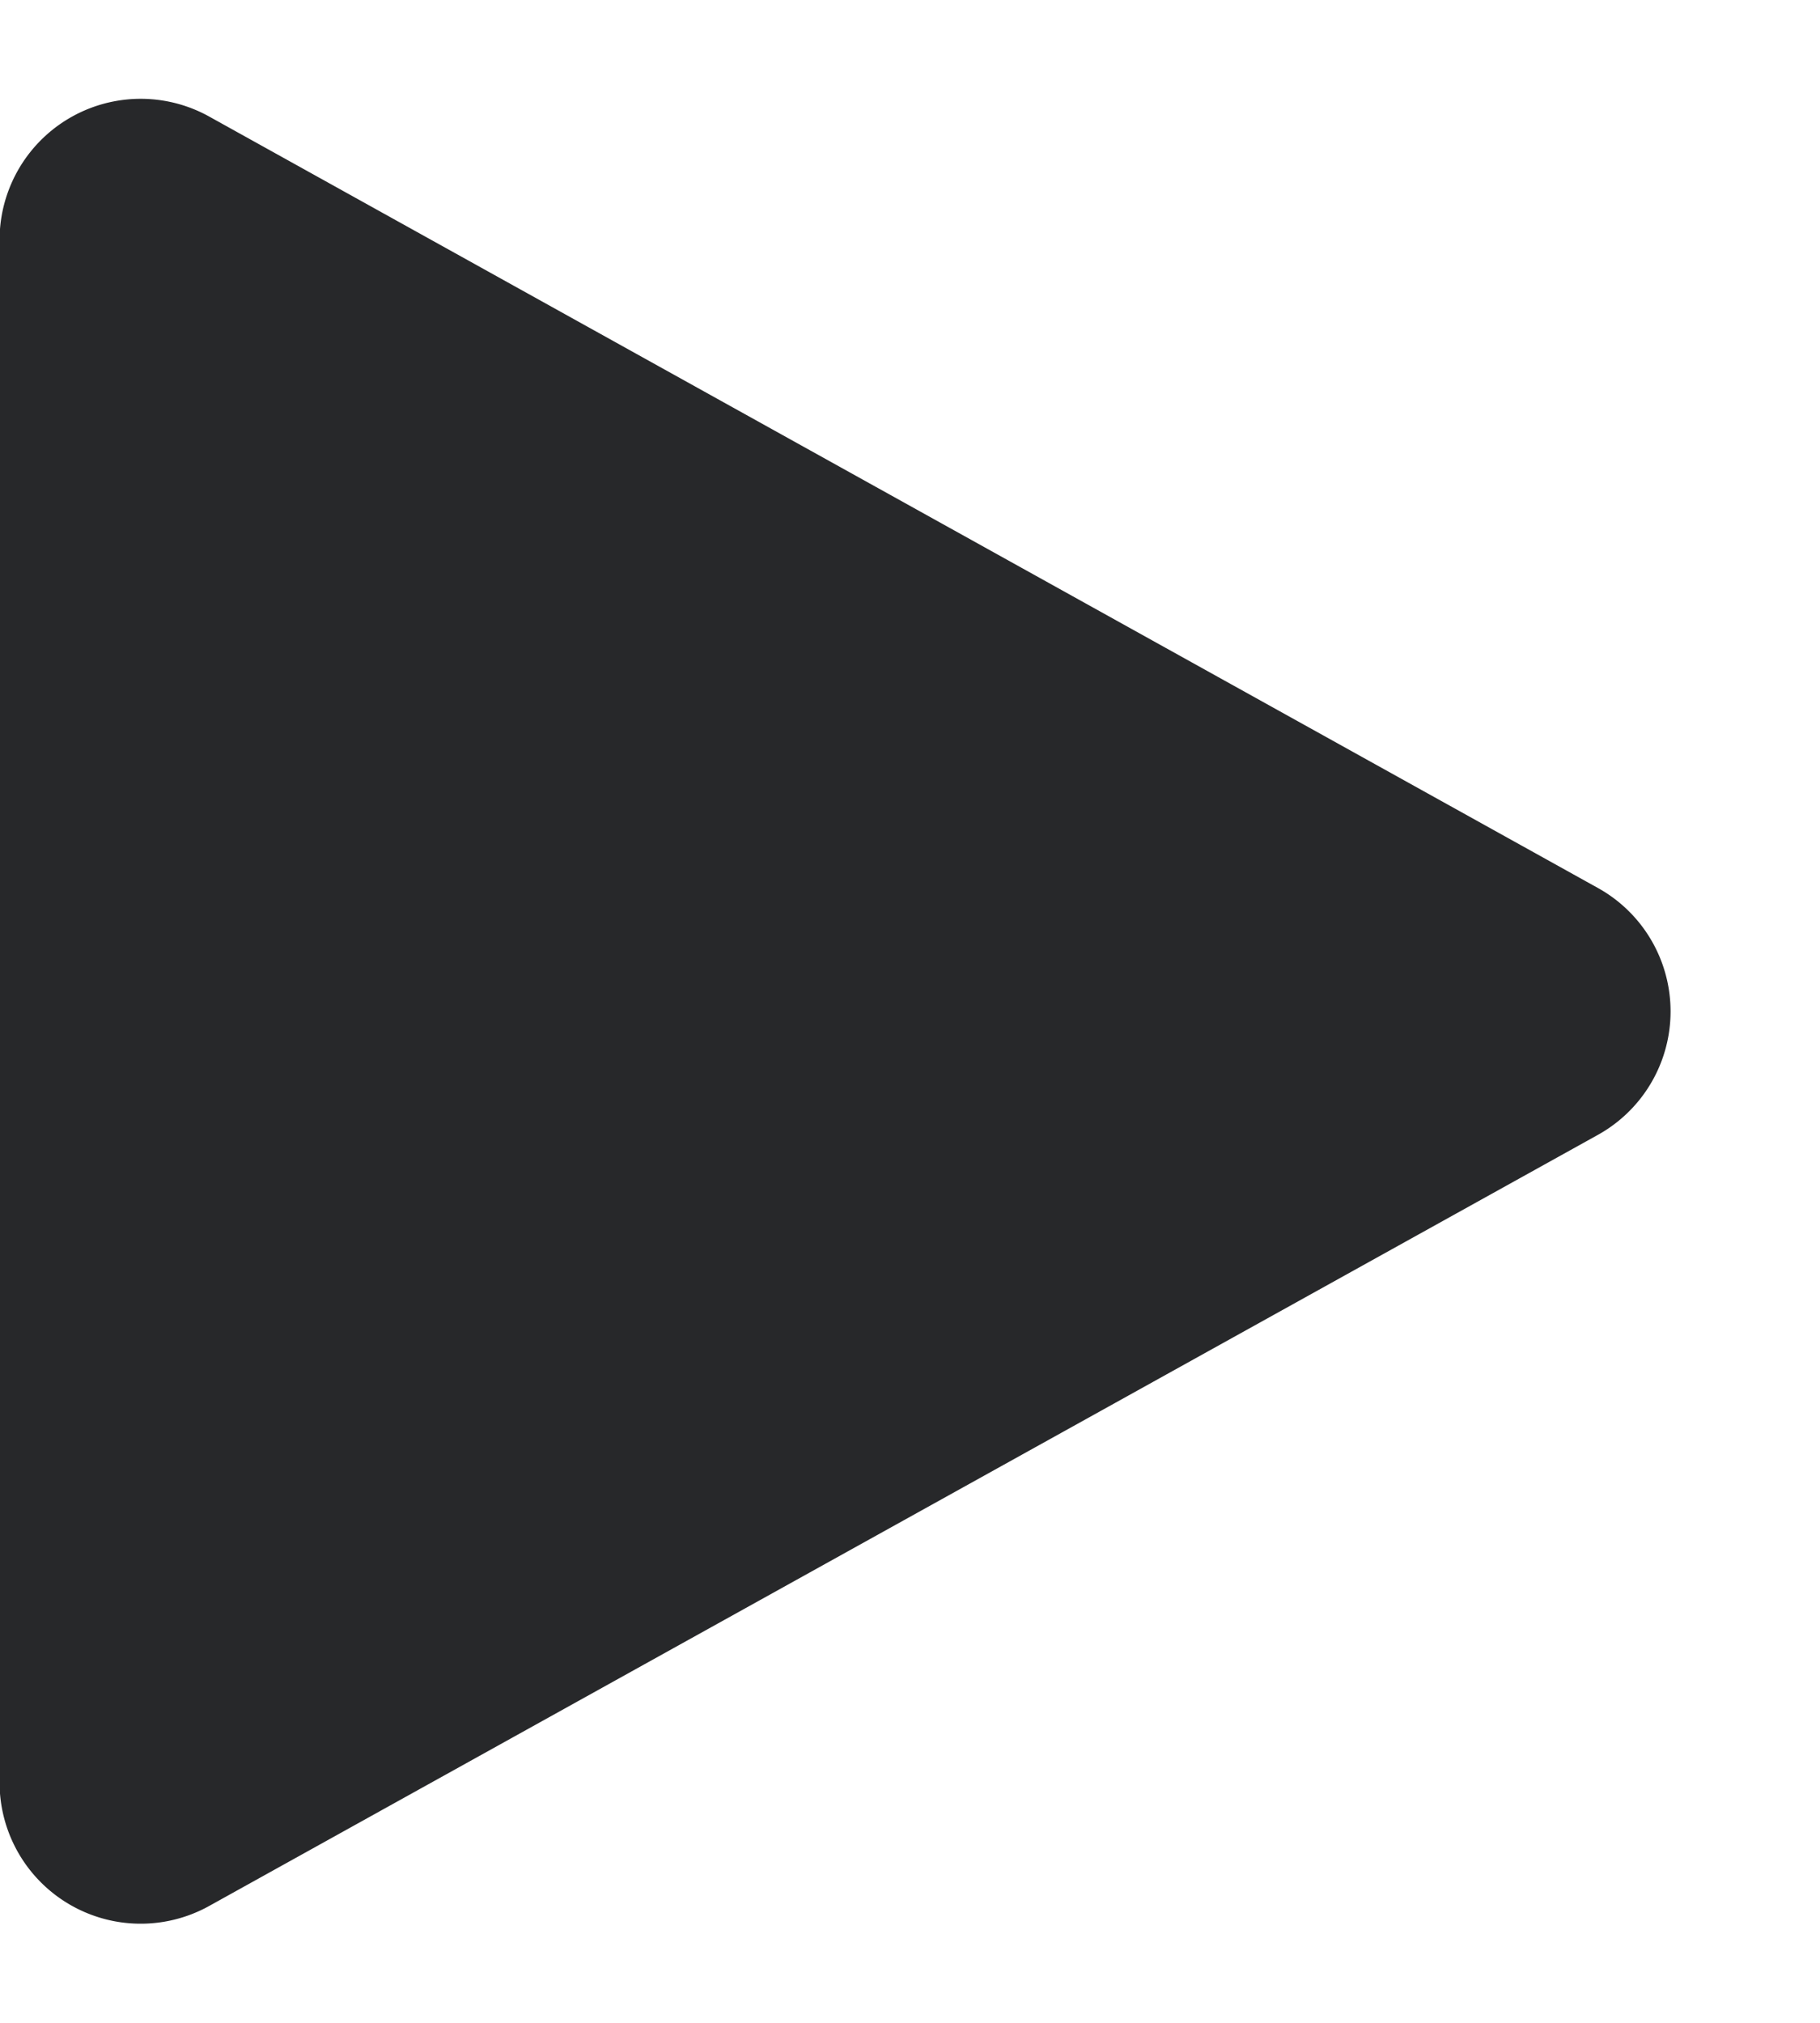
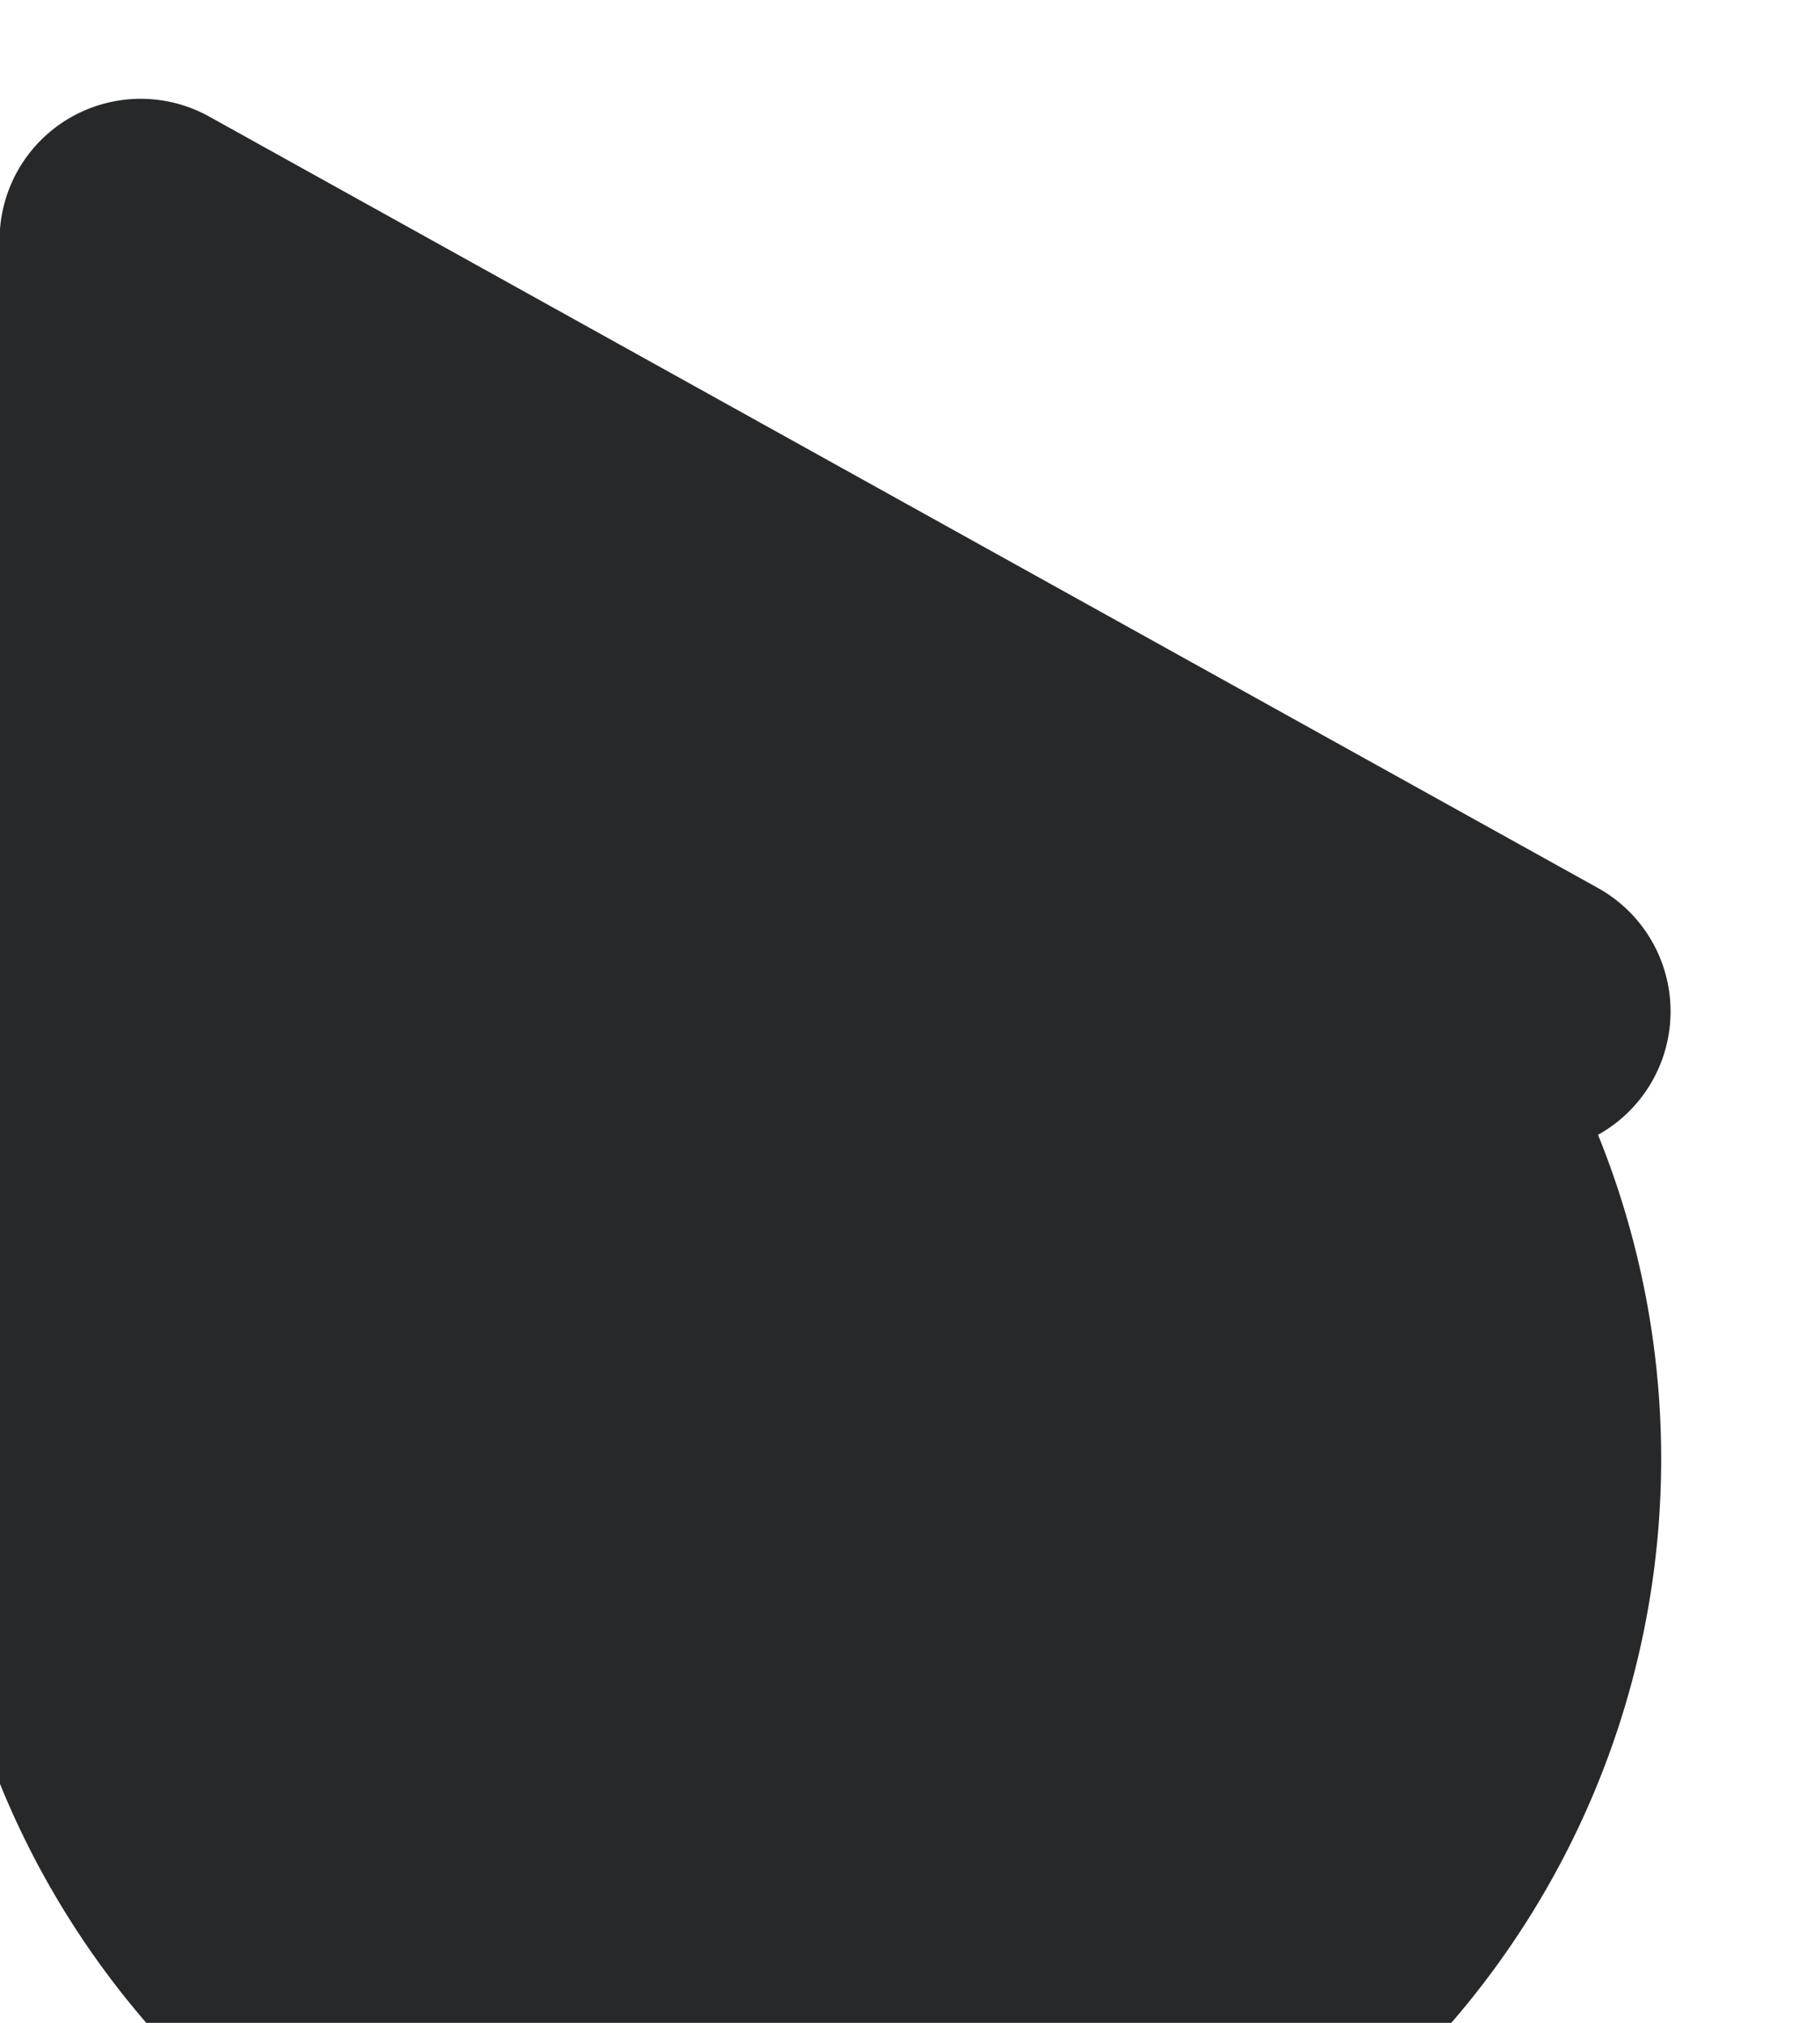
<svg xmlns="http://www.w3.org/2000/svg" width="12.897" height="14.33" viewBox="0 0 12.897 14.33">
-   <path d="M6.291,1.573a1,1,0,0,1,1.748,0L13.5,11.411A1,1,0,0,1,12.63,12.9H1.7a1,1,0,0,1-.874-1.486Z" transform="translate(12.897) rotate(90)" fill="#27282a" />
+   <path d="M6.291,1.573a1,1,0,0,1,1.748,0A1,1,0,0,1,12.63,12.9H1.7a1,1,0,0,1-.874-1.486Z" transform="translate(12.897) rotate(90)" fill="#27282a" />
</svg>